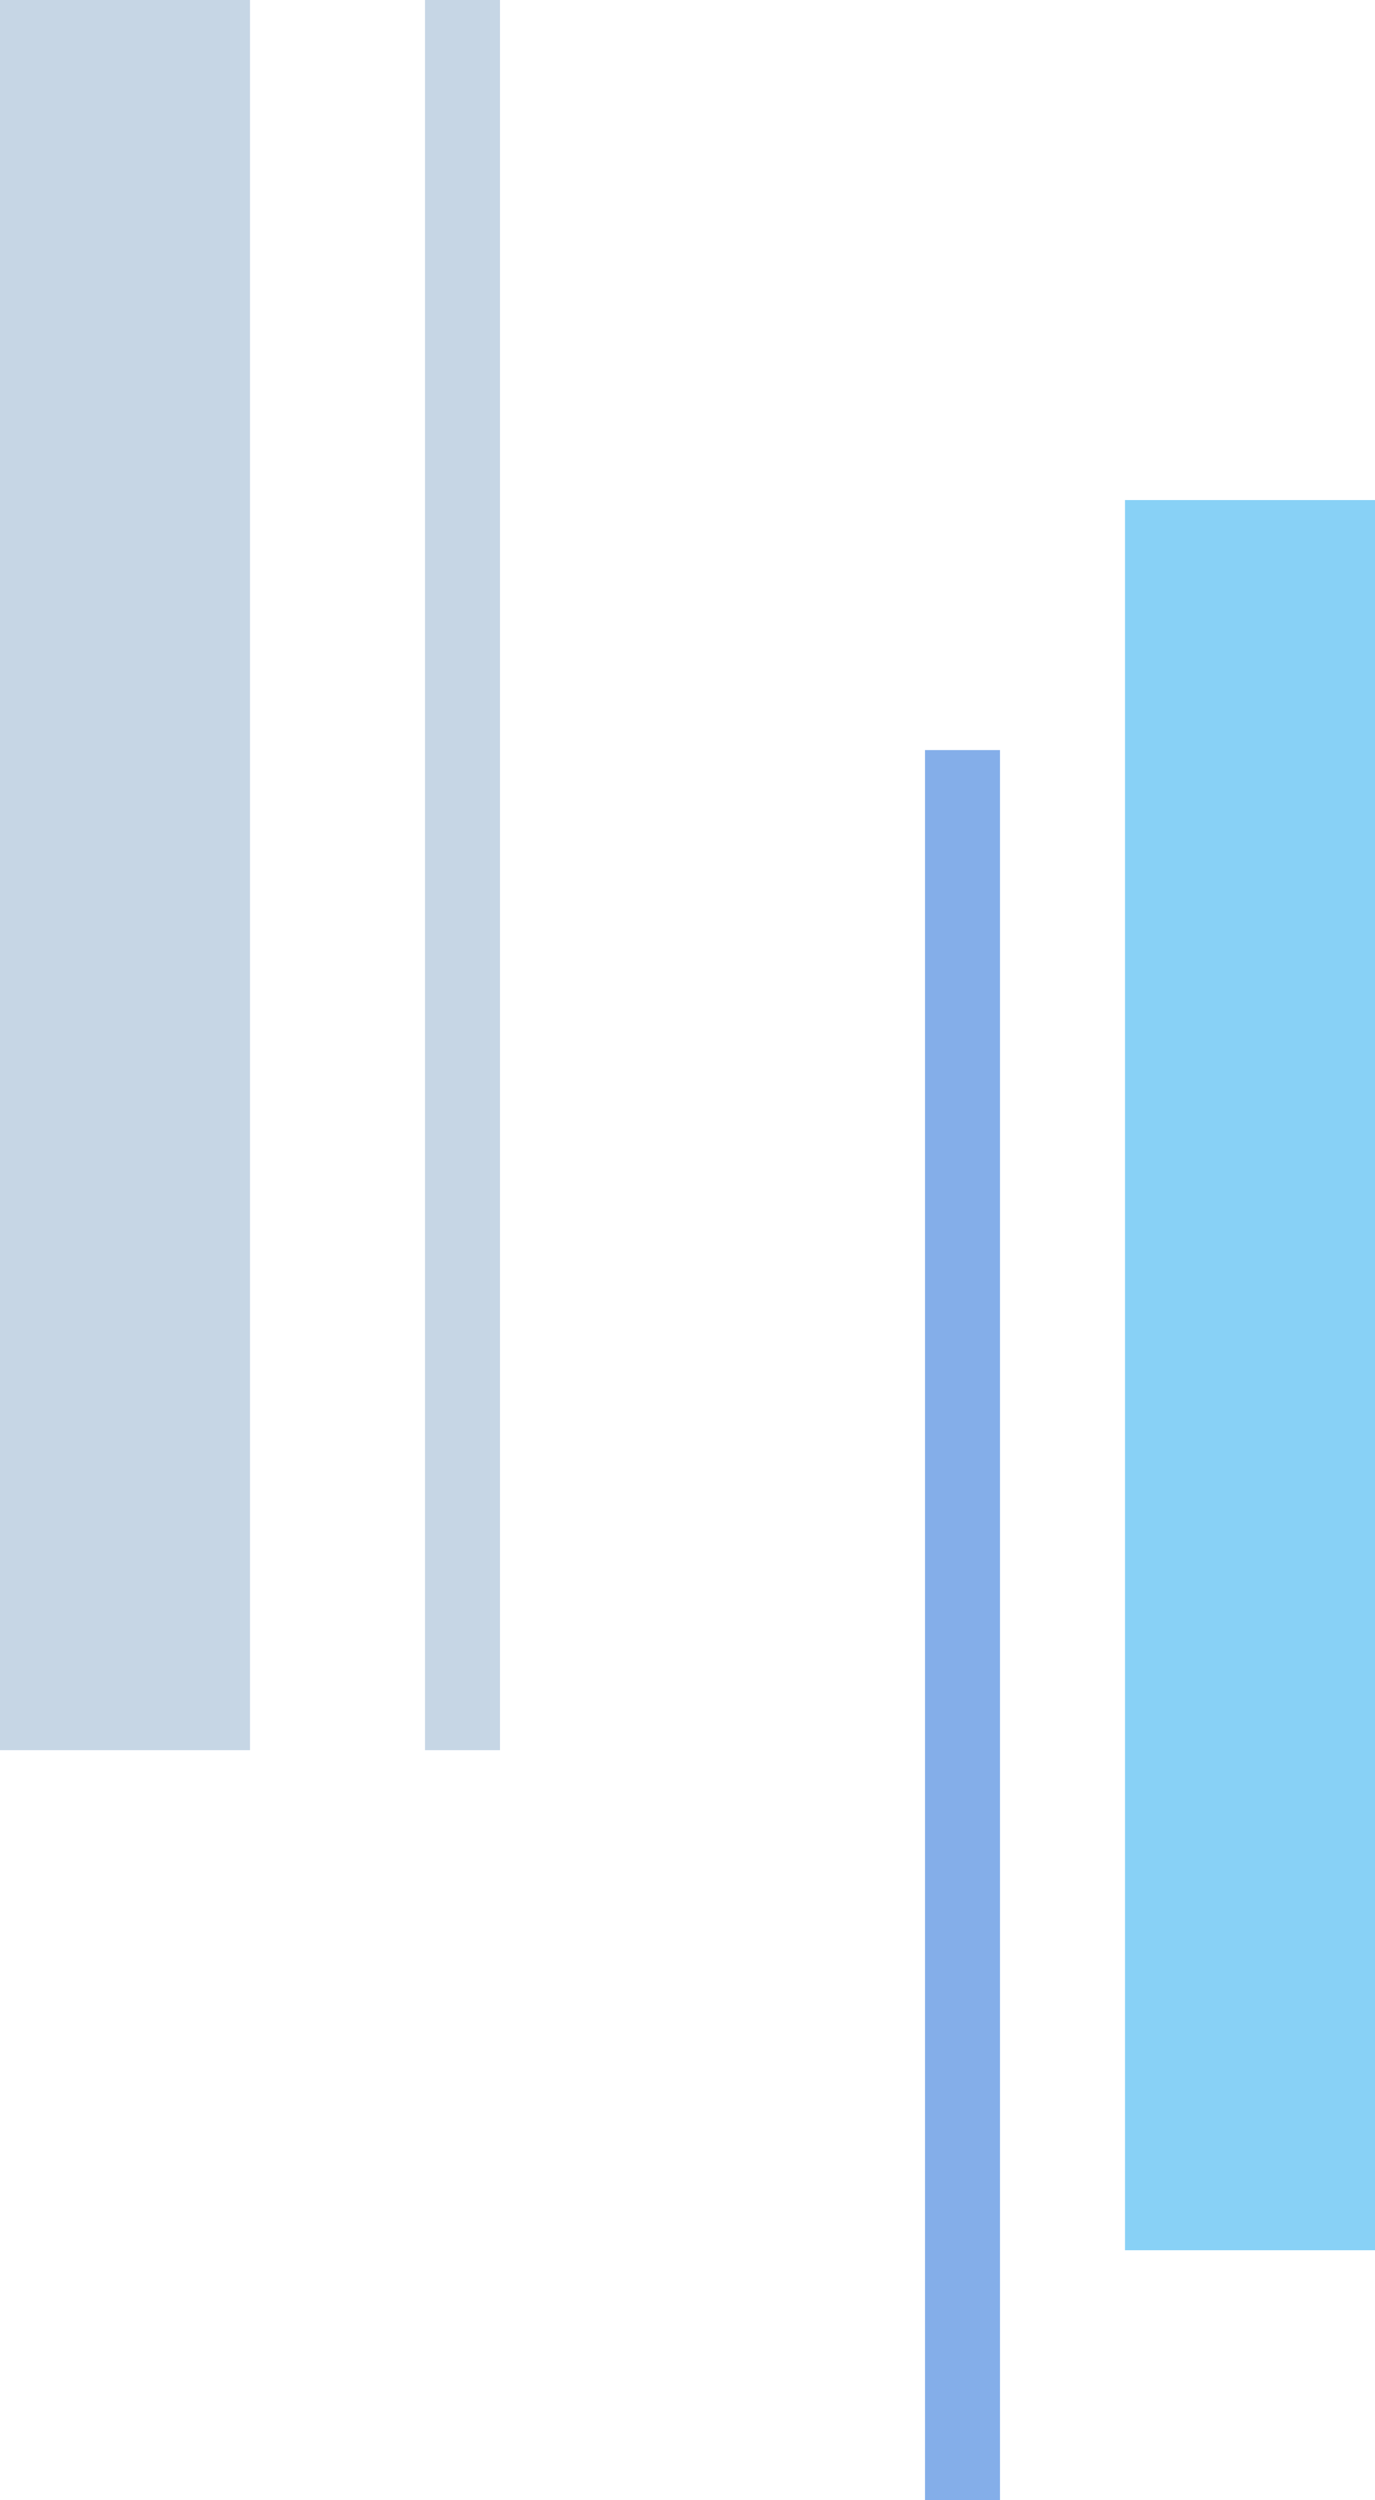
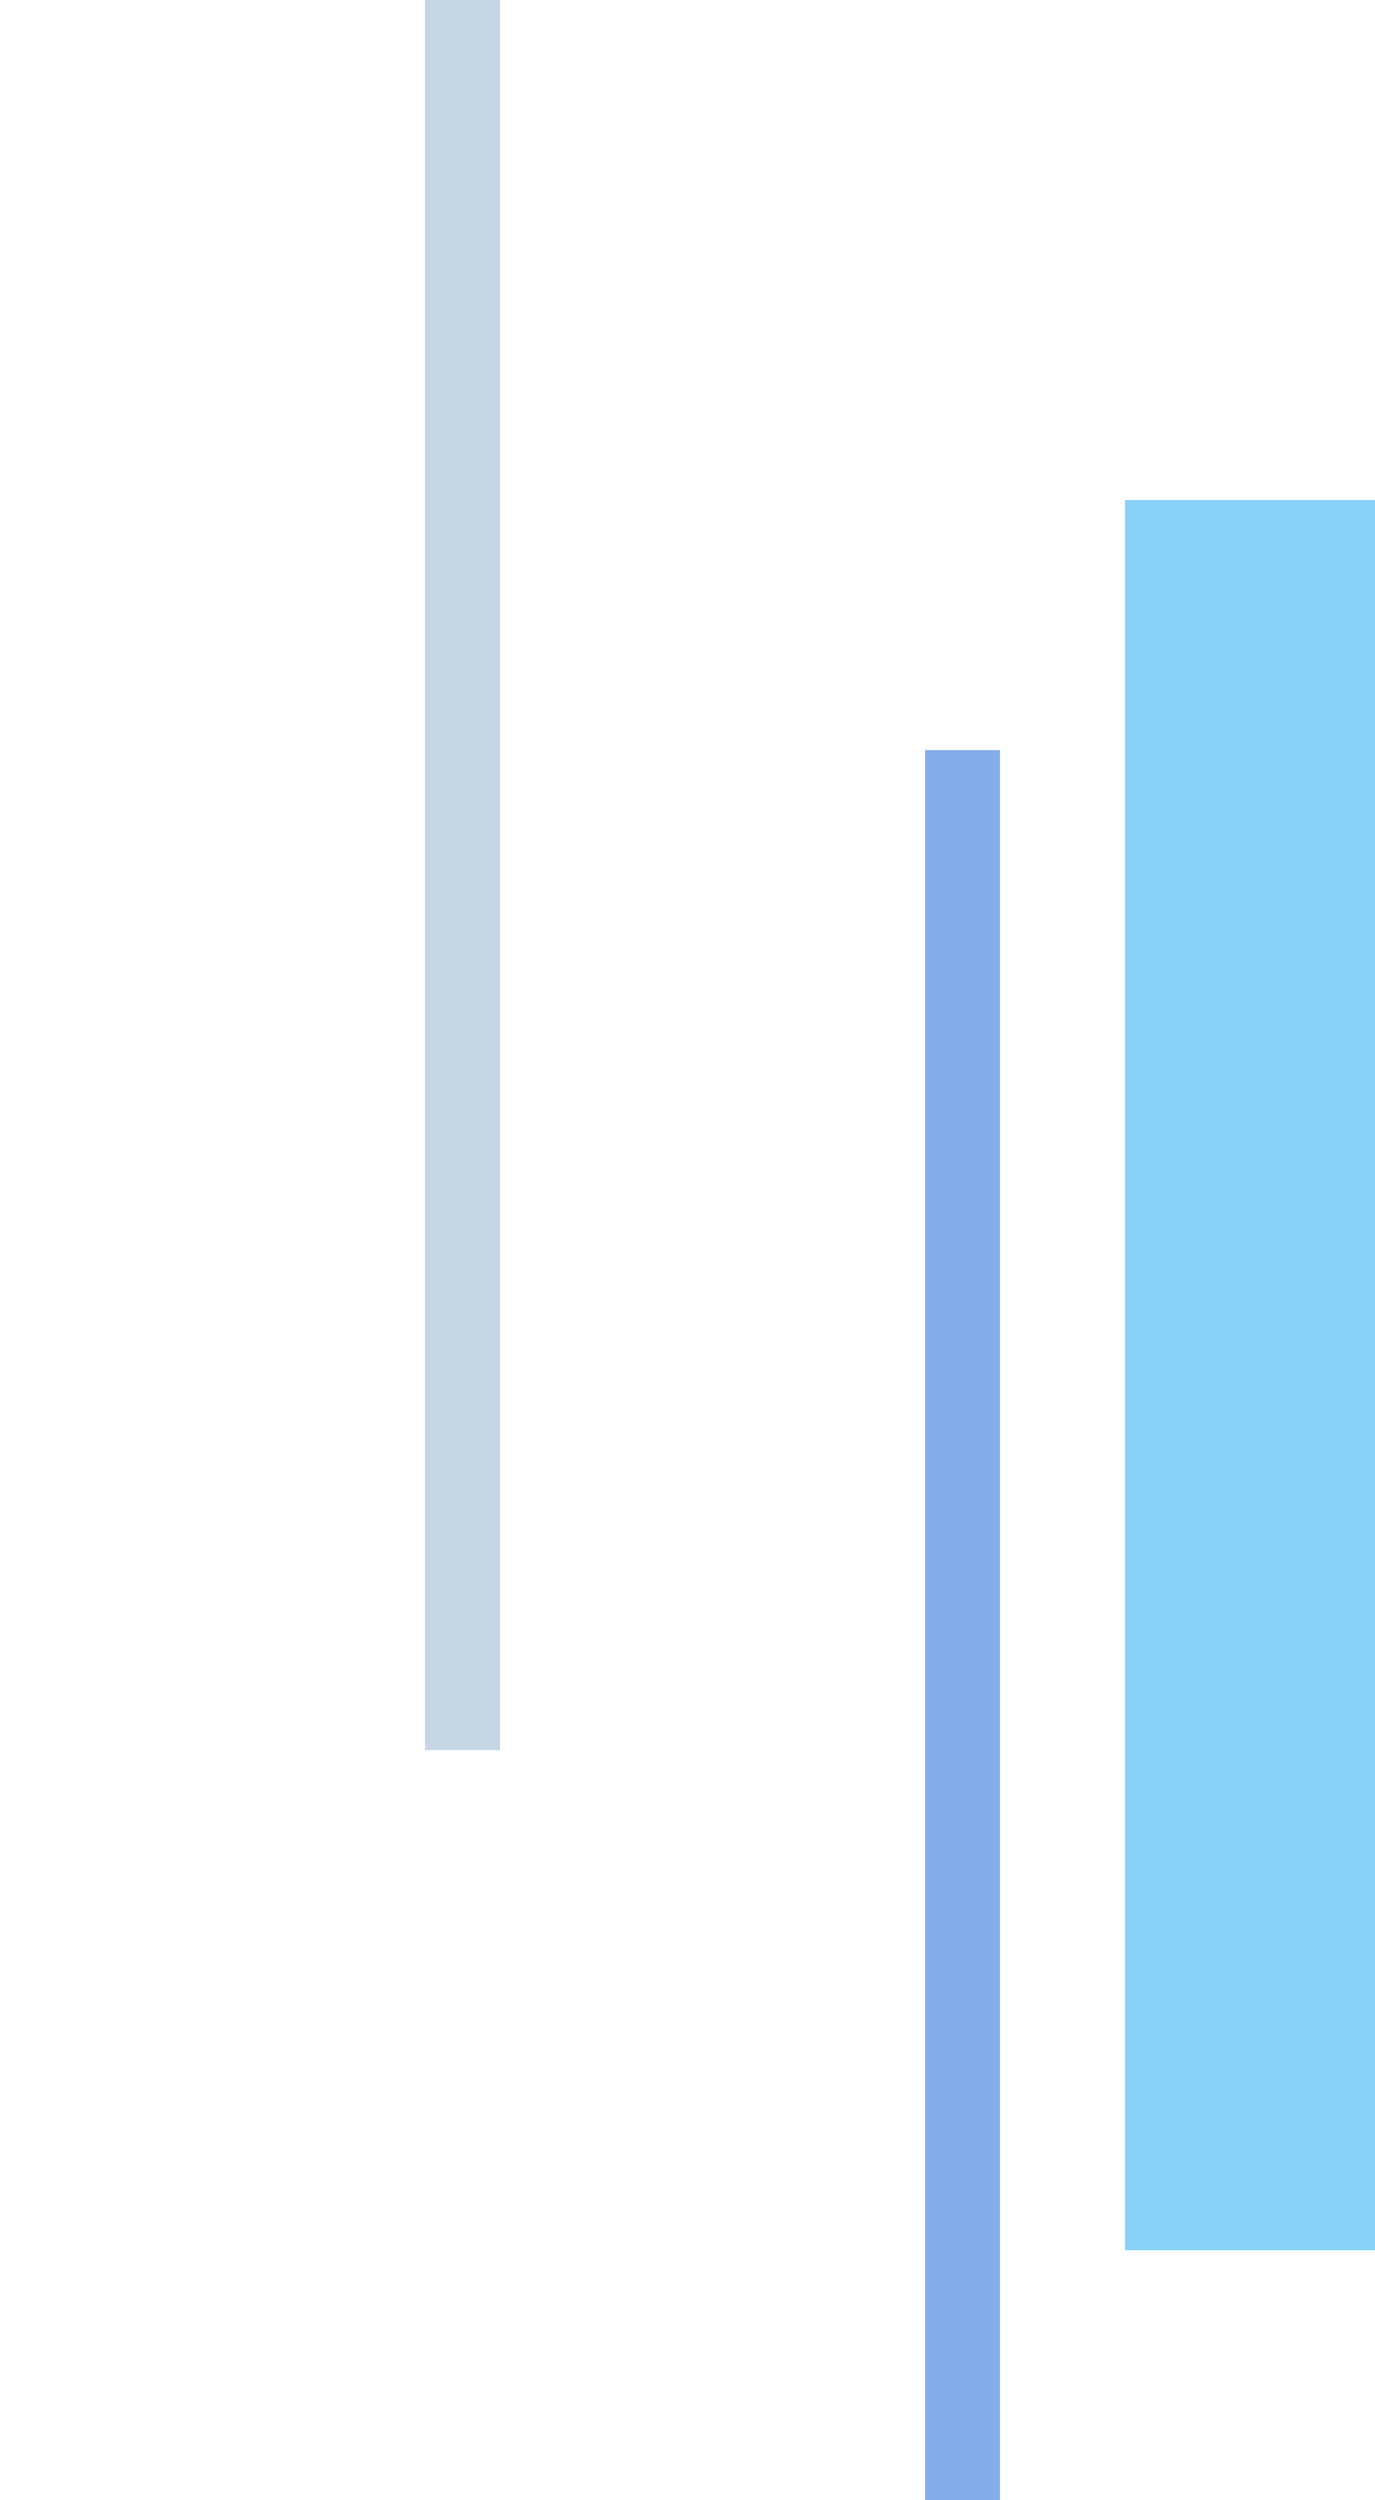
<svg xmlns="http://www.w3.org/2000/svg" viewBox="0 0 55 100">
  <defs>
    <style>.cls-1{fill:#0a5fd4;}.cls-1,.cls-3{opacity:0.5;}.cls-2{fill:#c6d6e5;}.cls-3{fill:#12a5ef;}</style>
  </defs>
  <g id="レイヤー_2" data-name="レイヤー 2">
    <g id="レイヤー_1-2" data-name="レイヤー 1">
      <rect class="cls-1" x="37" y="30" width="3" height="70" transform="translate(77 130) rotate(180)" />
      <rect class="cls-2" x="17" width="3" height="70" transform="translate(37 70) rotate(180)" />
-       <rect class="cls-2" width="10" height="70" transform="translate(10 70) rotate(180)" />
      <rect class="cls-3" x="45" y="20" width="10" height="70" transform="translate(100 110) rotate(180)" />
    </g>
  </g>
</svg>